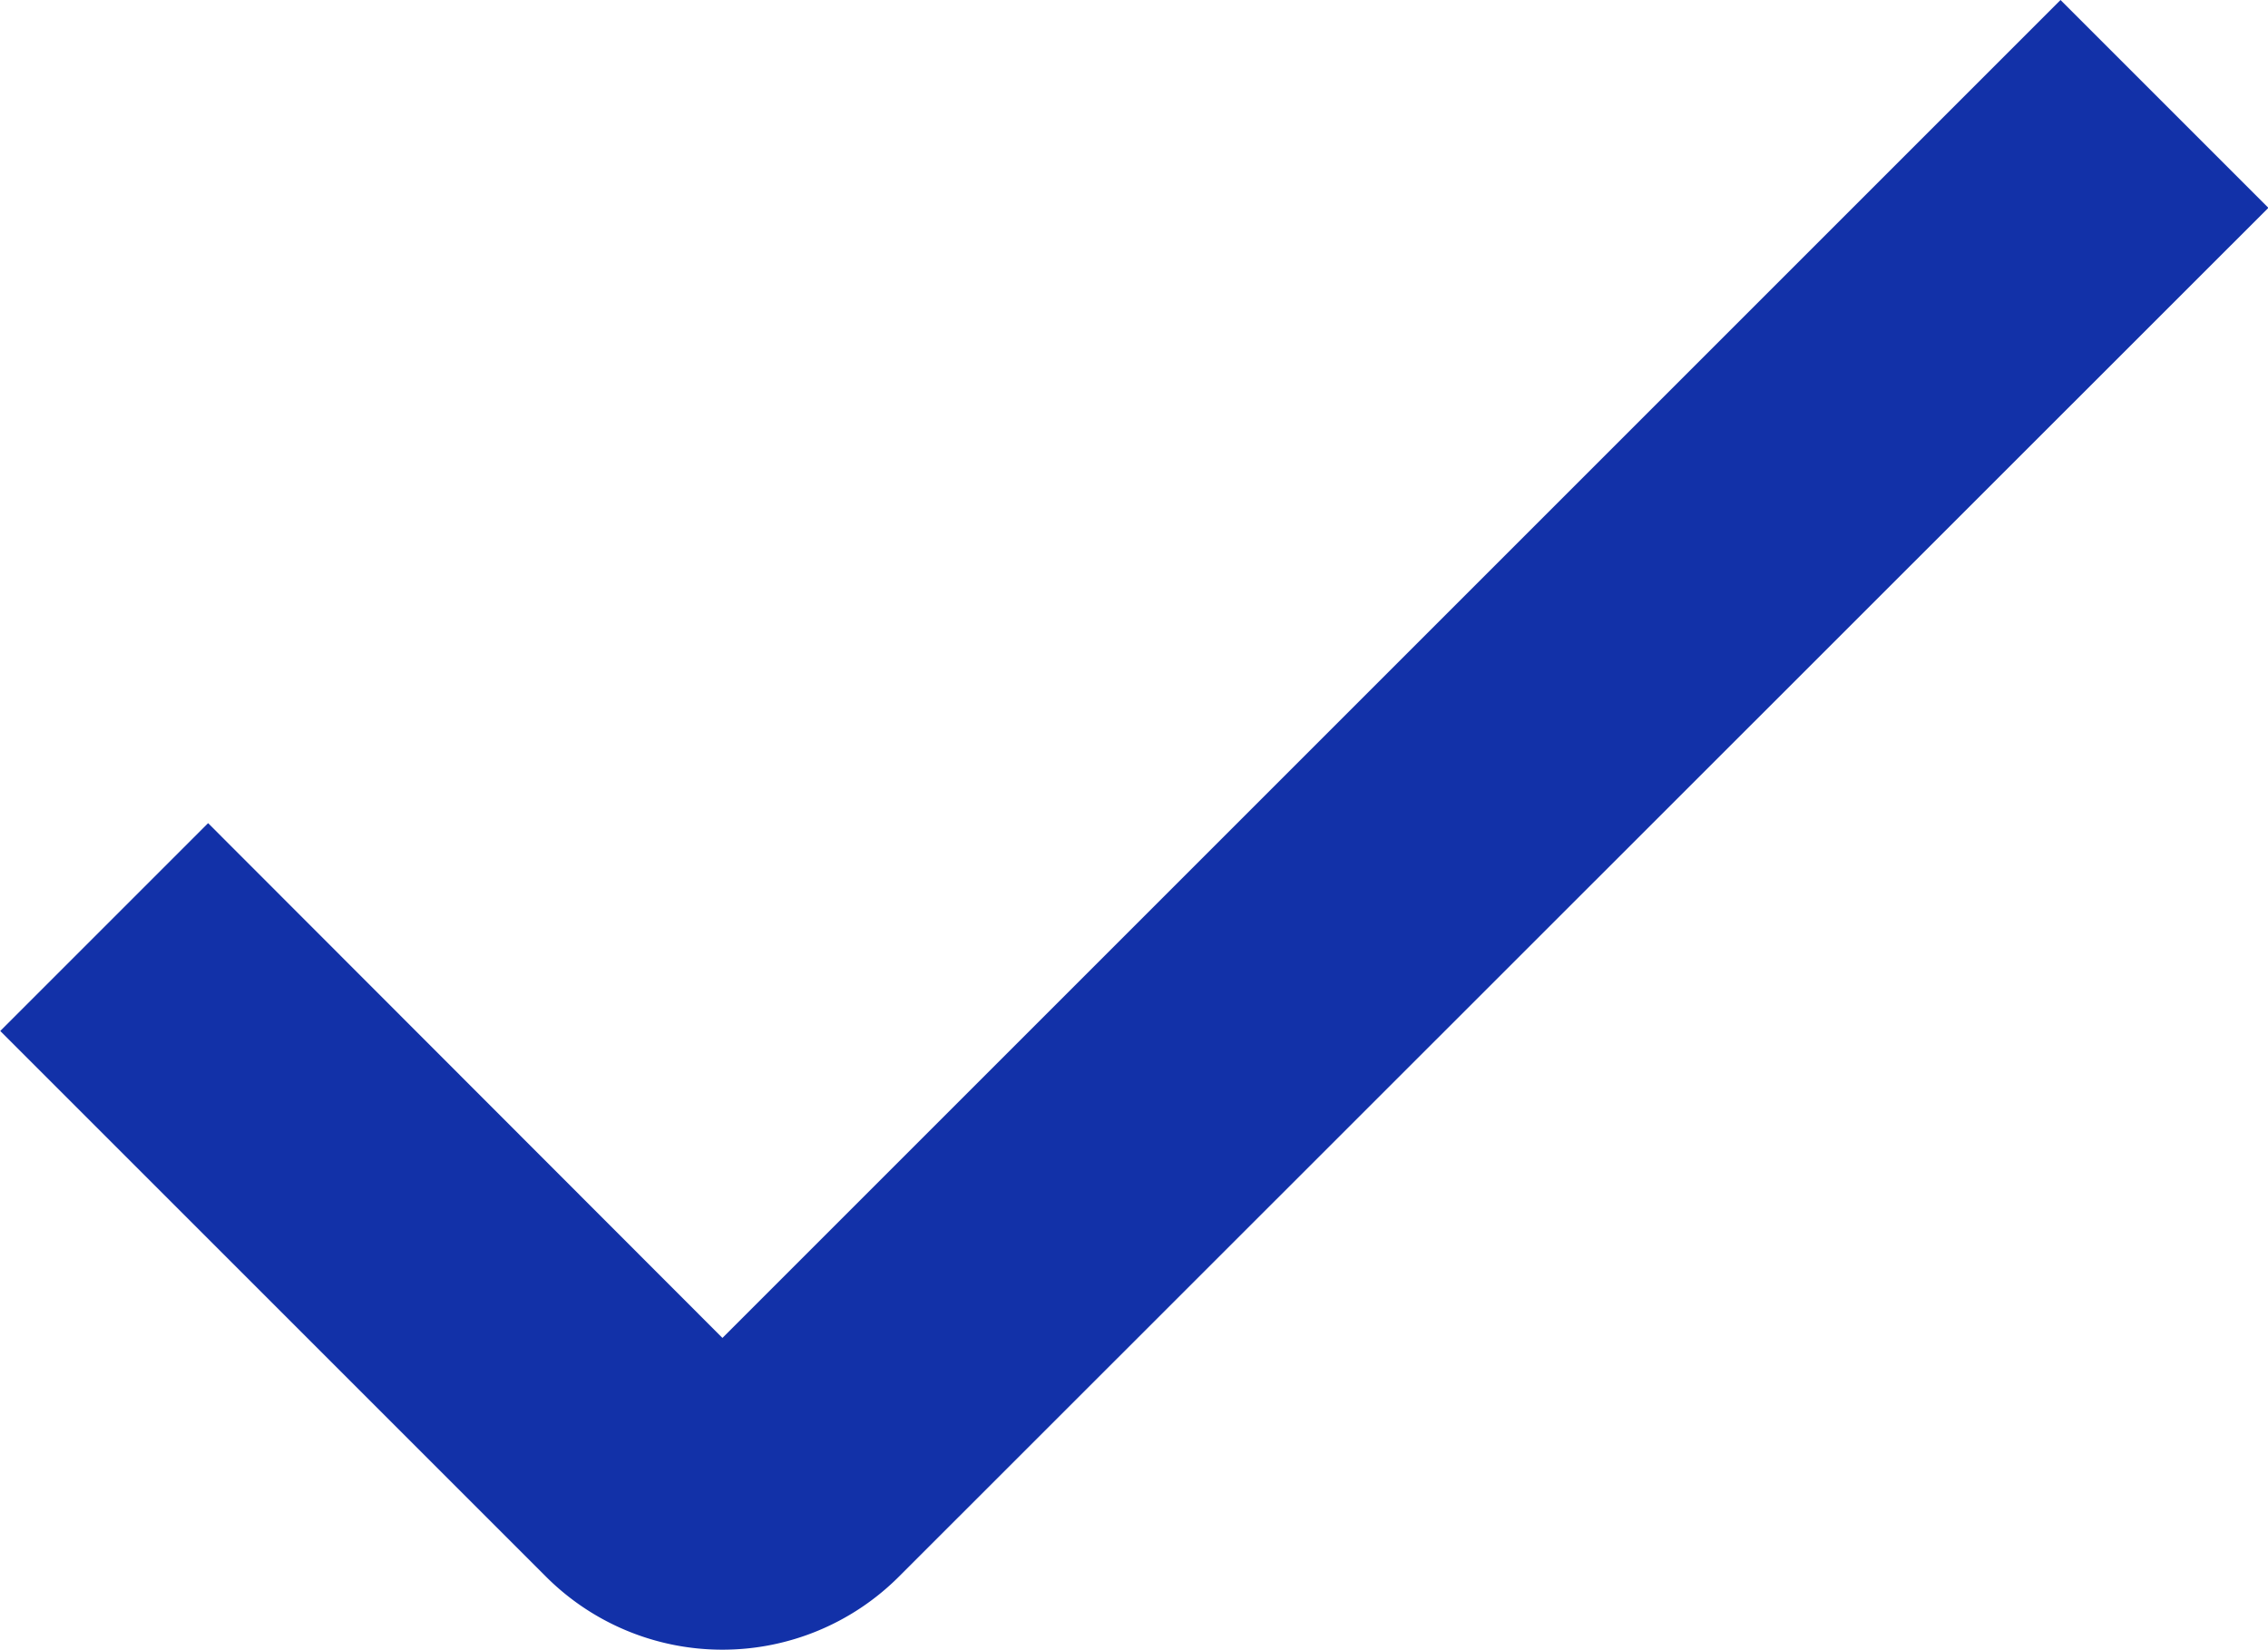
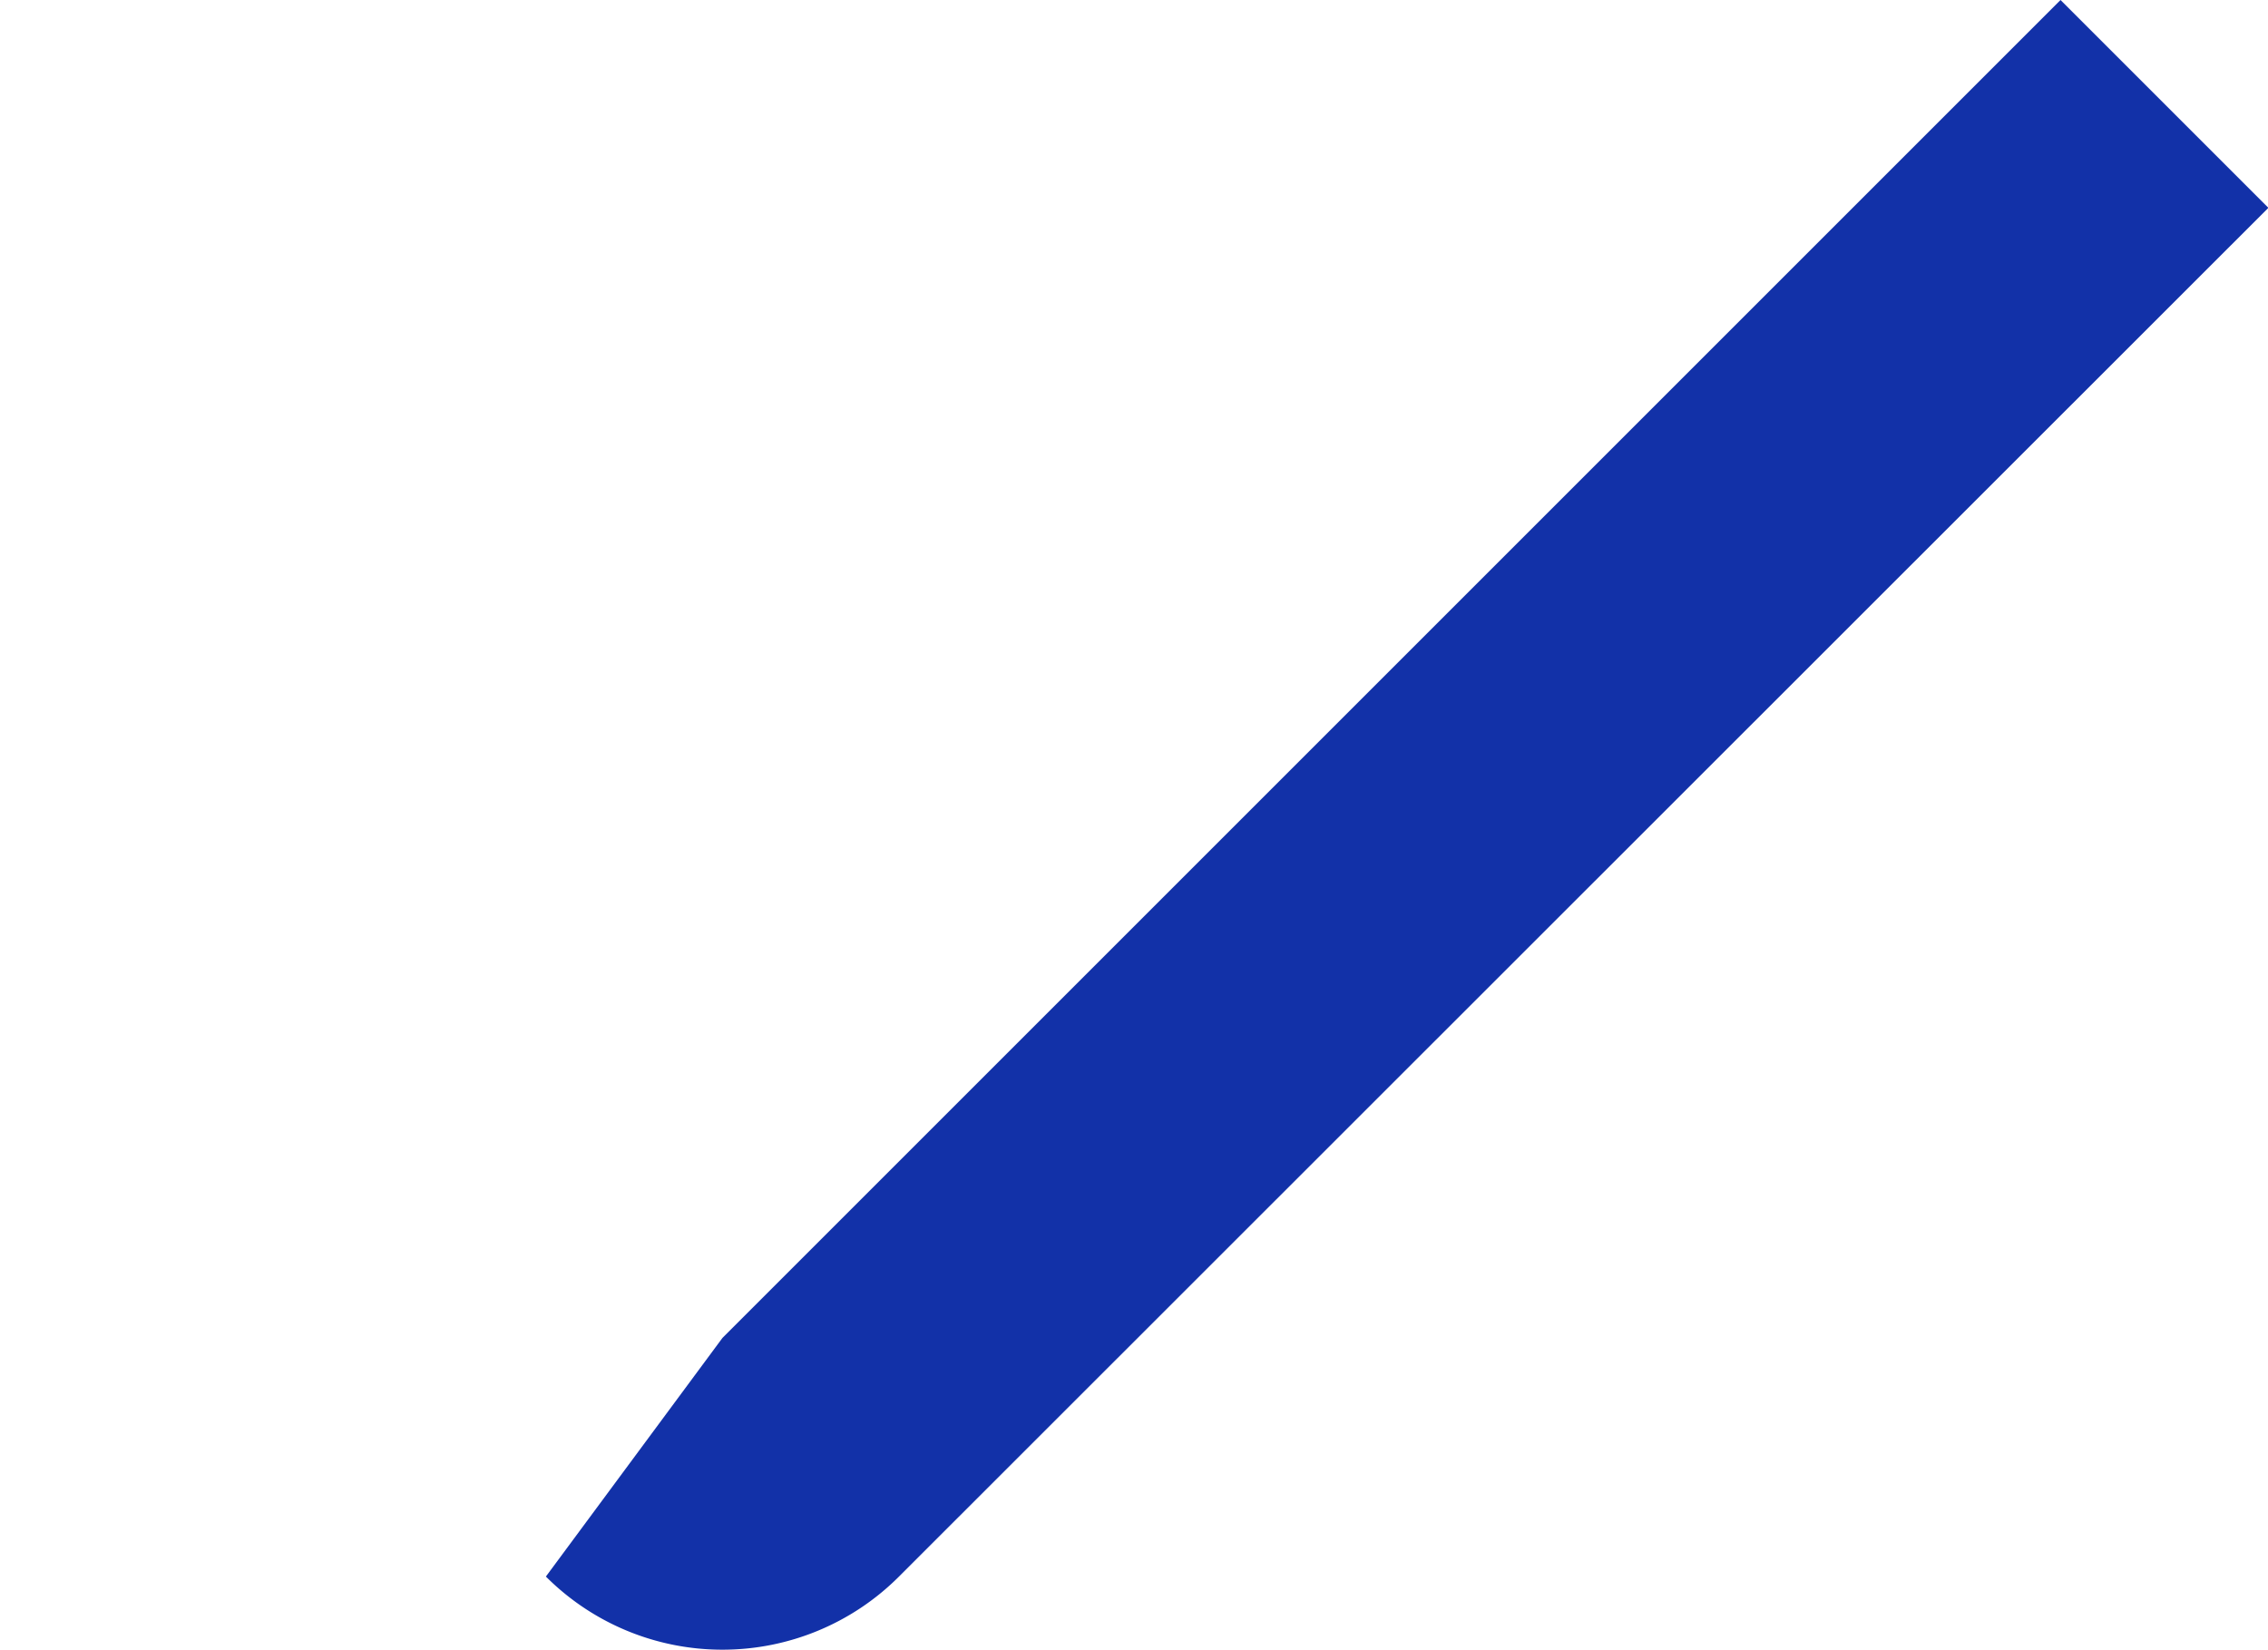
<svg xmlns="http://www.w3.org/2000/svg" width="17.458" height="12.704" viewBox="0 0 17.458 12.704">
-   <path id="check" d="M6,17.3a1.919,1.919,0,0,1-1.359-.563l-4.2-4.2,1.6-1.6L6,14.9,16.3,4.6l1.6,1.6L7.356,16.74A1.919,1.919,0,0,1,6,17.3Z" transform="translate(-0.439 -4.6)" fill="#1231a8" />
+   <path id="check" d="M6,17.3a1.919,1.919,0,0,1-1.359-.563L6,14.9,16.3,4.6l1.6,1.6L7.356,16.74A1.919,1.919,0,0,1,6,17.3Z" transform="translate(-0.439 -4.6)" fill="#1231a8" />
</svg>